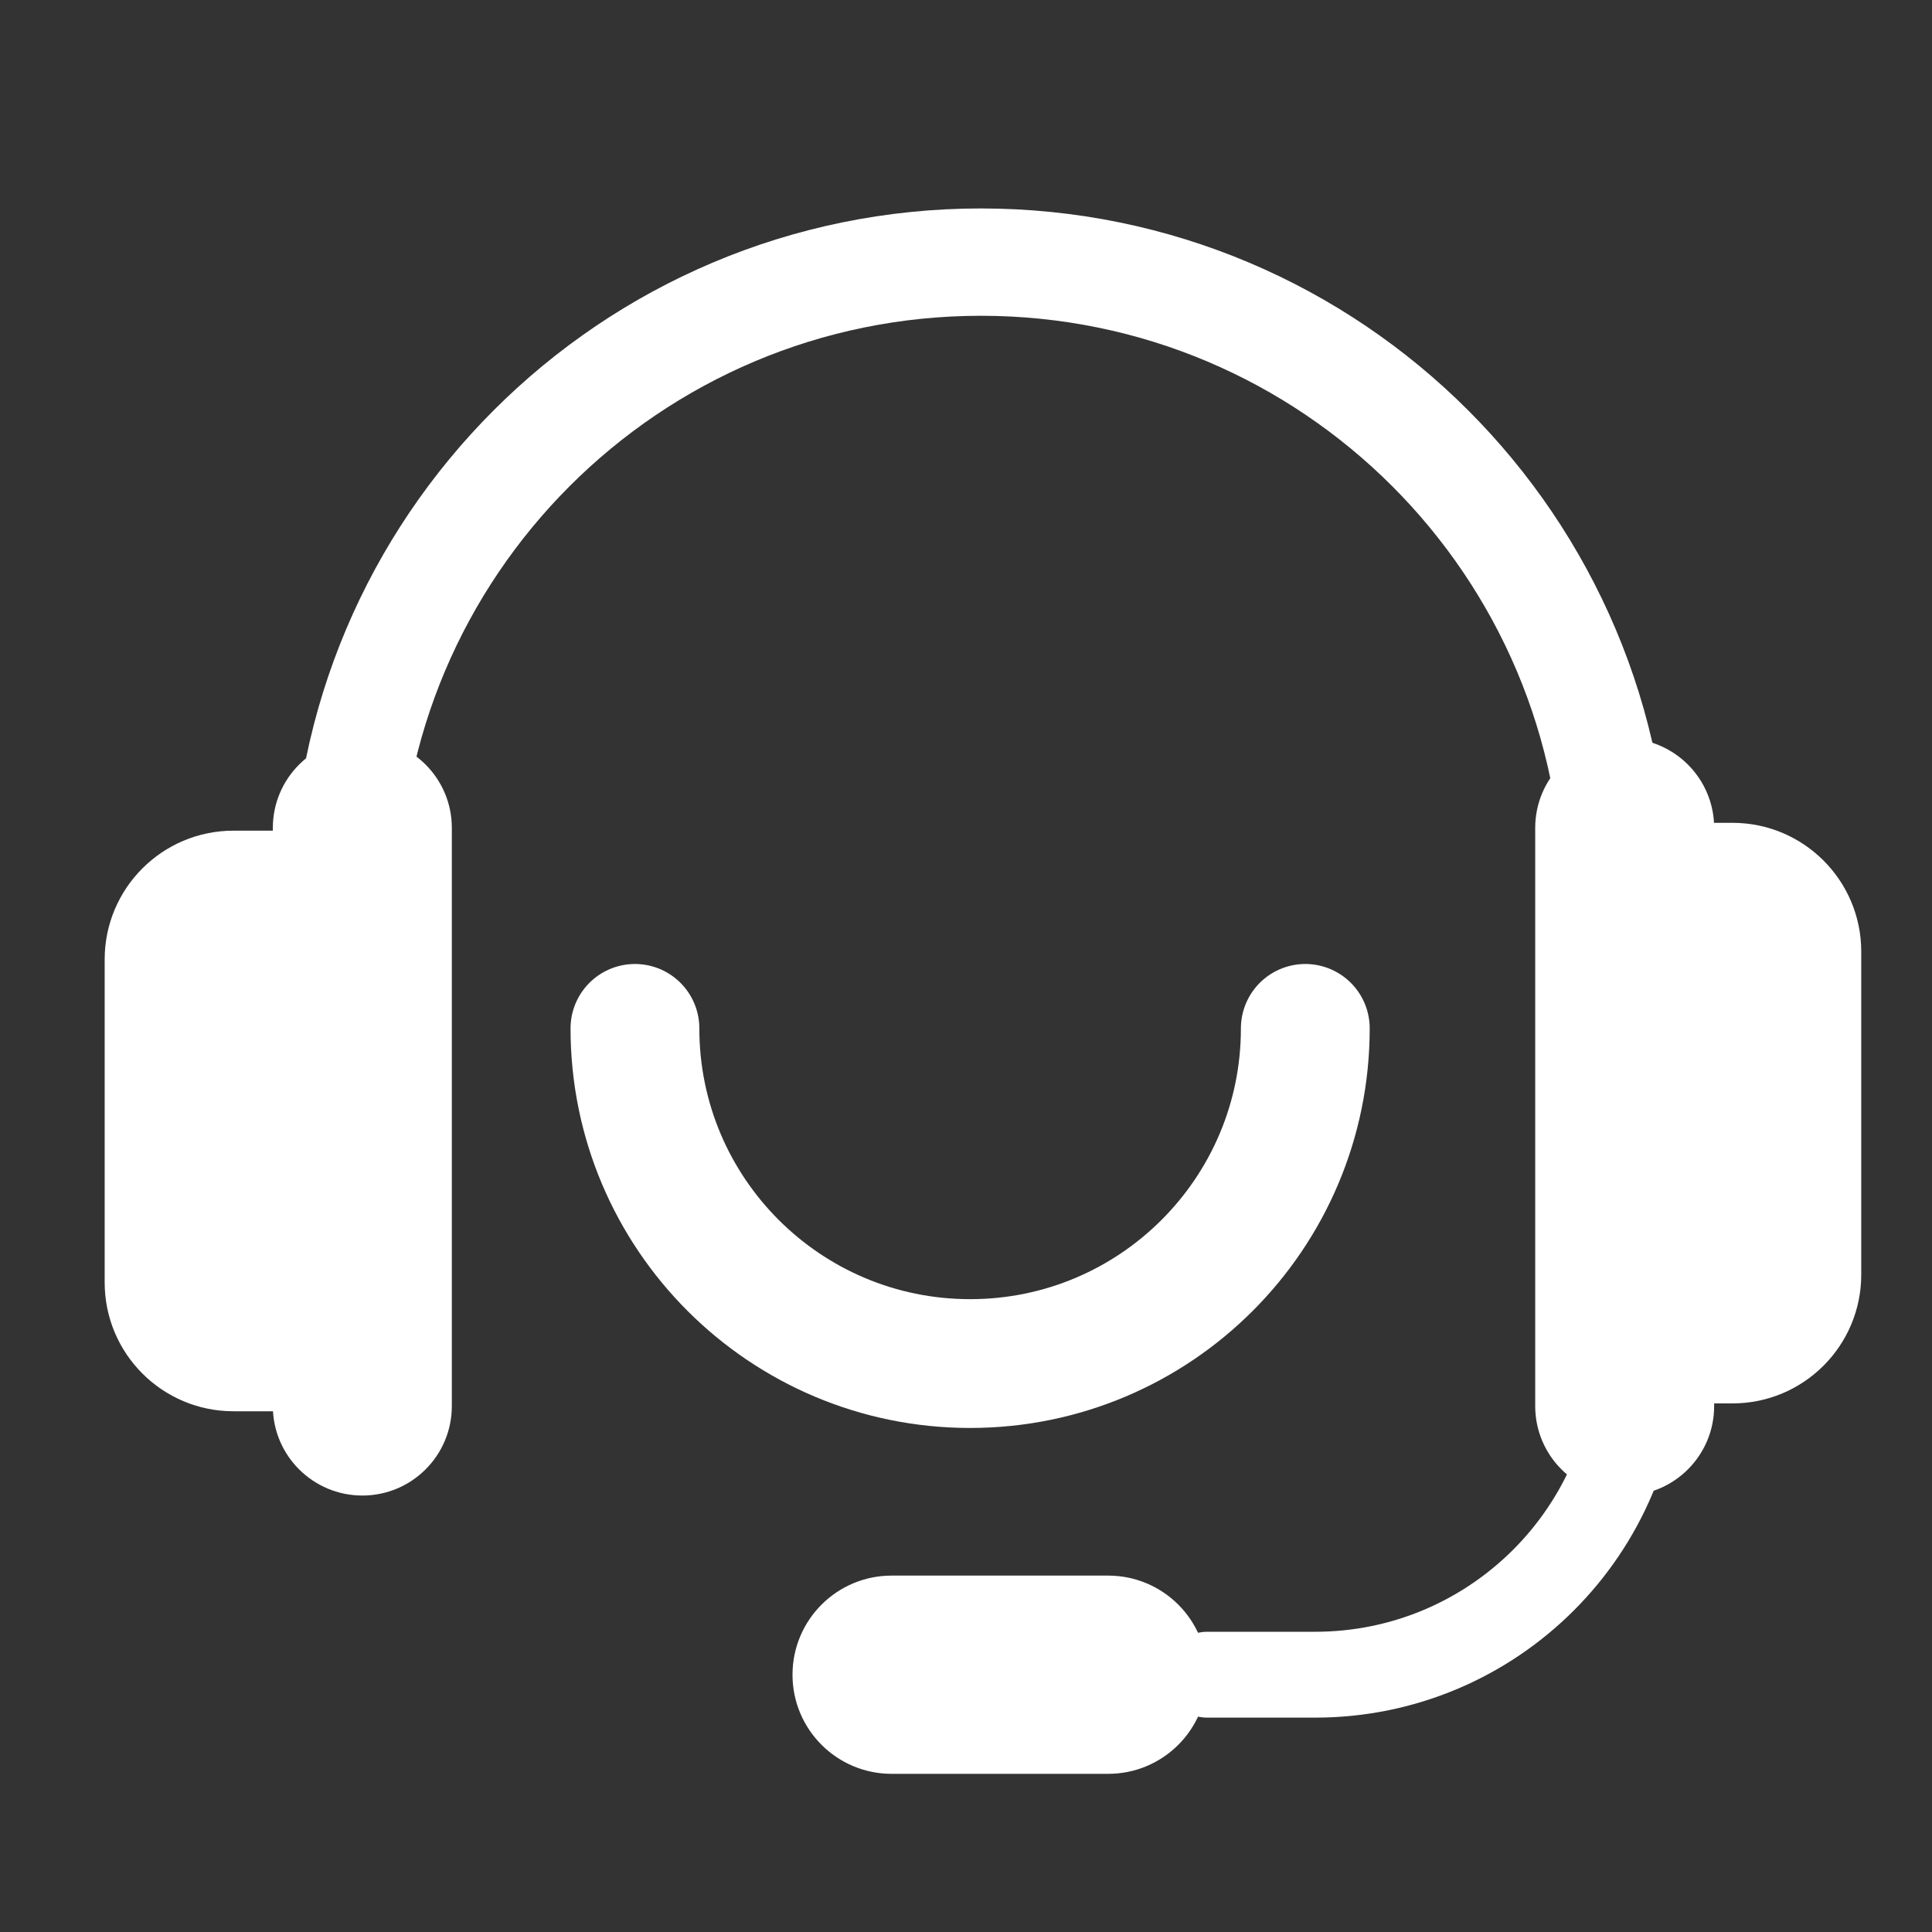
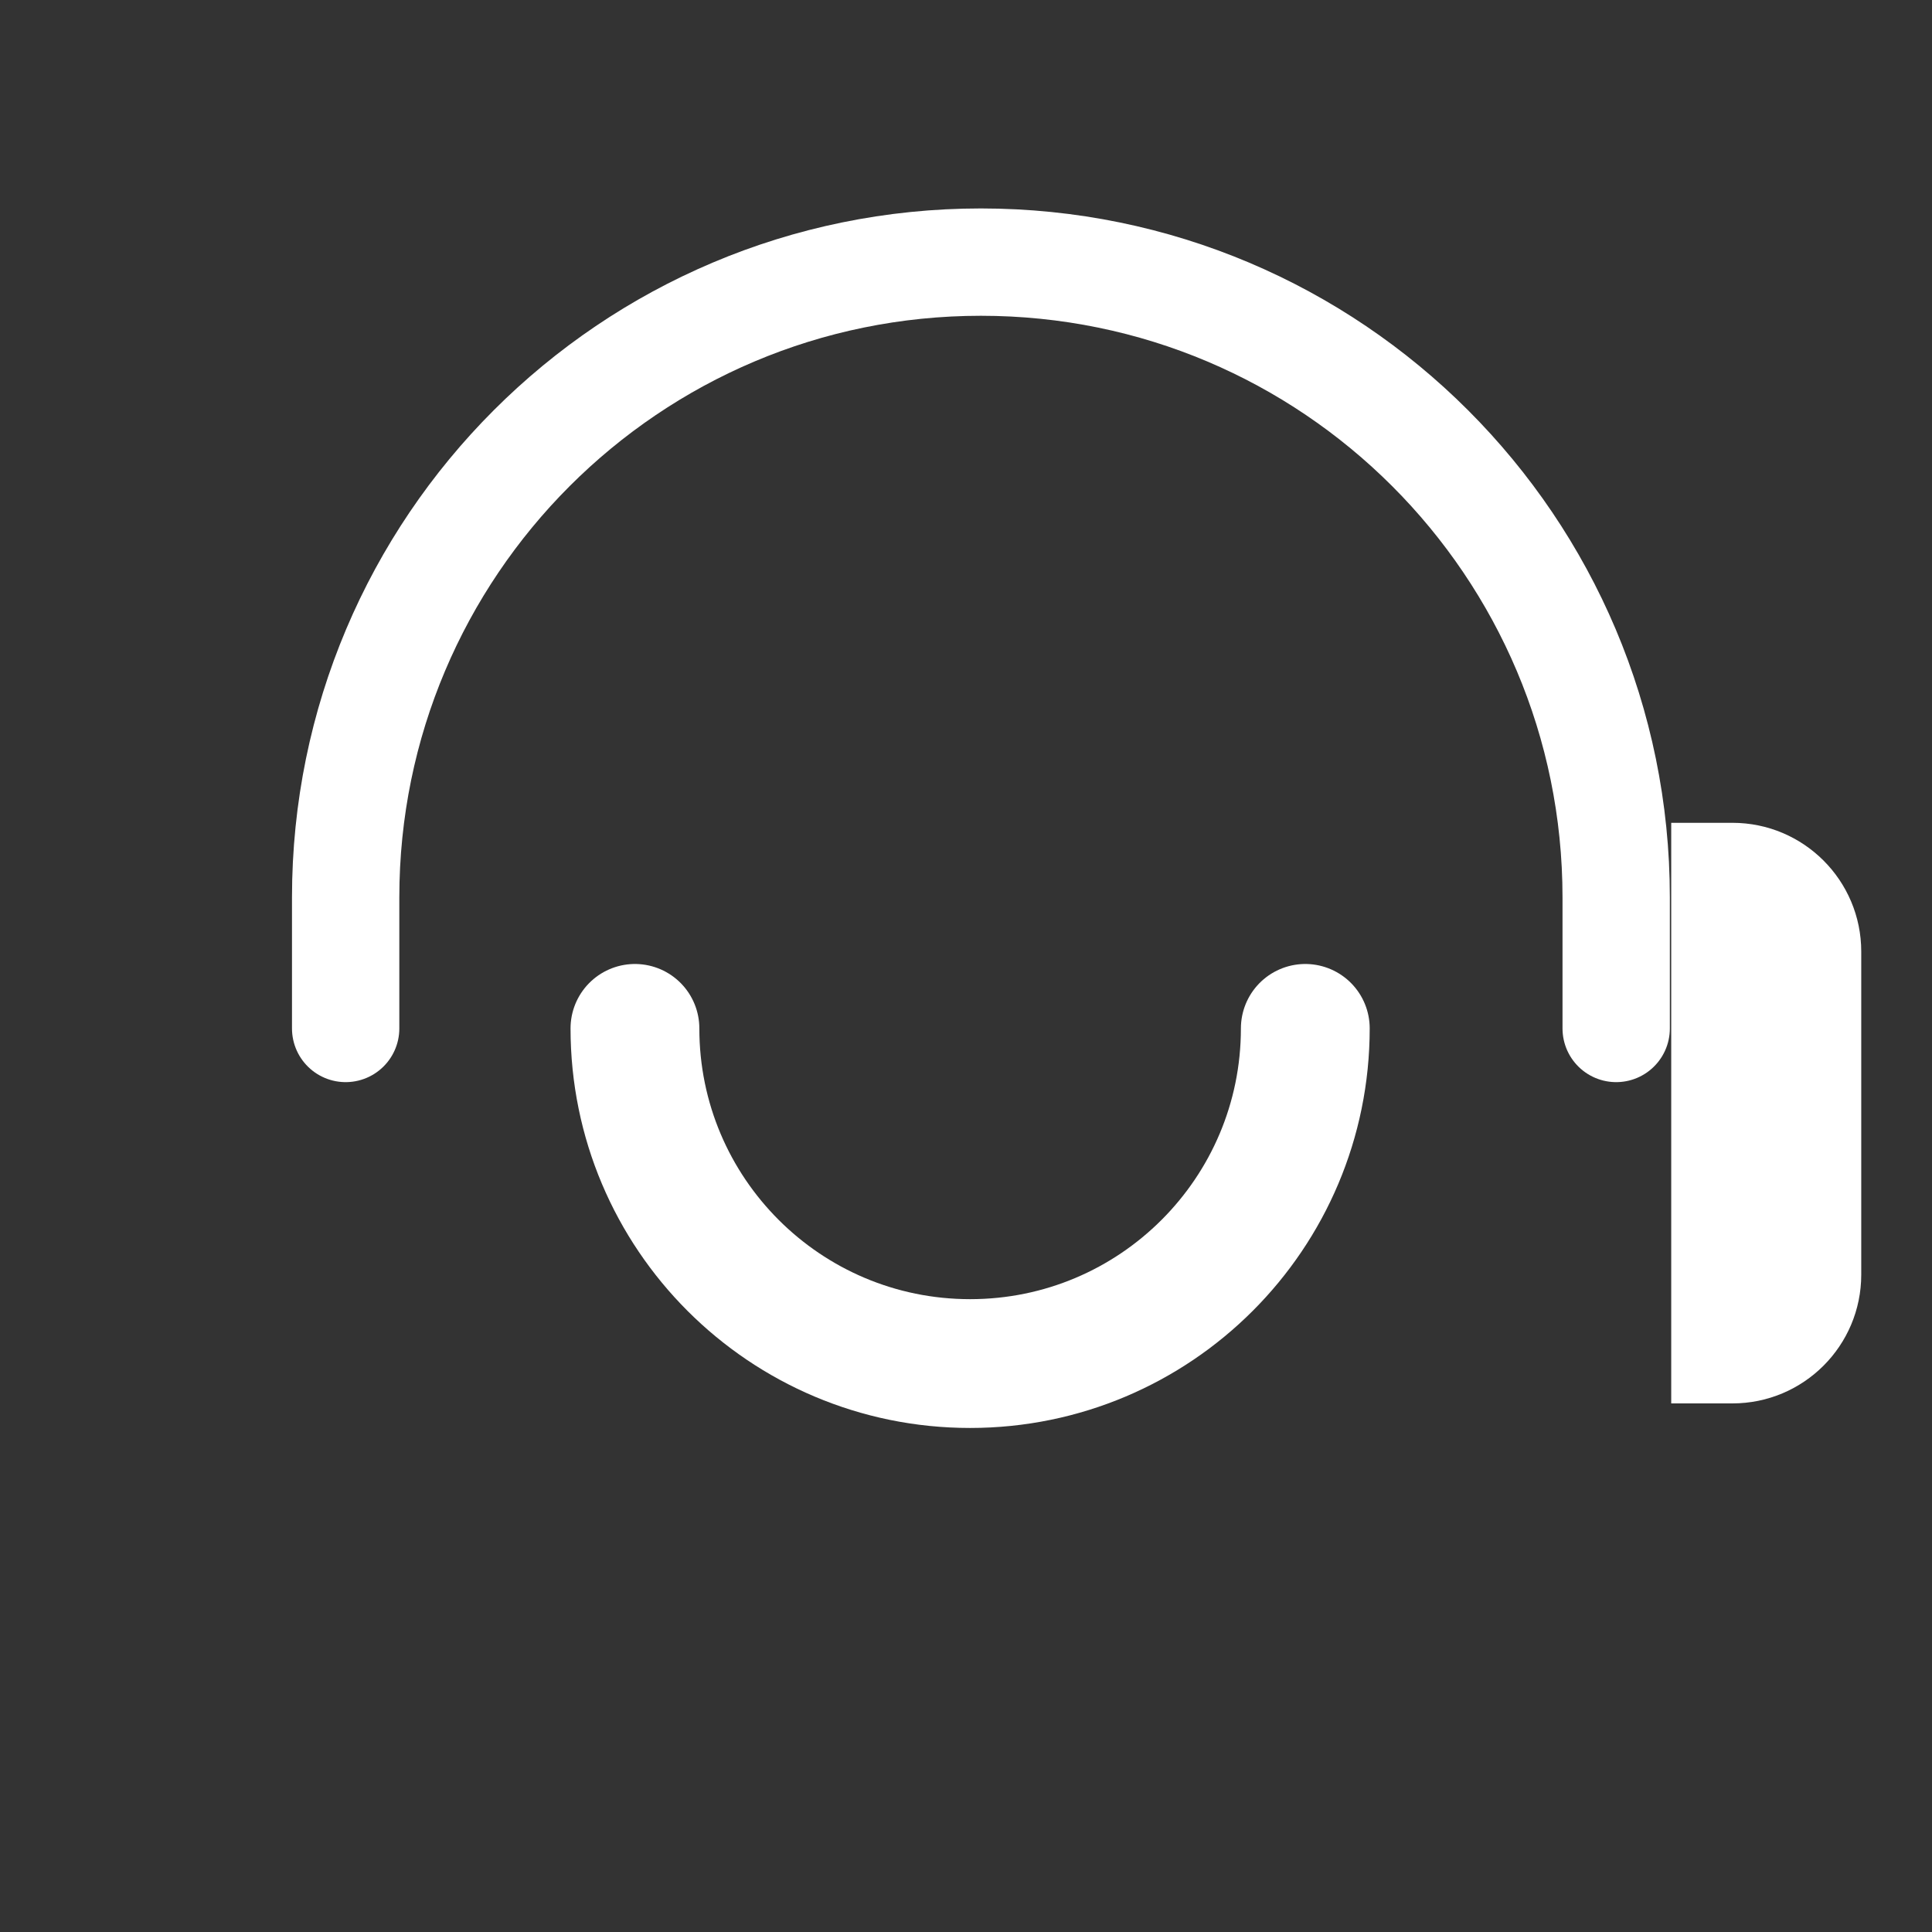
<svg xmlns="http://www.w3.org/2000/svg" width="45" height="45" viewBox="0 0 45 45" fill="none">
  <rect x="0" y="0" width="45" height="45" fill="#333333" stroke="none" />
  <path d="M30.403 23.953C30.403 28.265 26.908 31.76 22.596 31.76C18.284 31.76 14.789 28.265 14.789 23.953" stroke="white" stroke-width="3" stroke-linecap="round" />
-   <path d="M38.156 31.48C38.156 35.637 34.787 39.007 30.63 39.007H28.121" stroke="white" stroke-width="2" stroke-linecap="round" />
  <path d="M8.051 23.955V20.902C8.051 12.73 14.675 6.105 22.847 6.105C31.019 6.105 37.644 12.73 37.644 20.902V23.955" stroke="white" stroke-width="2.5" stroke-linecap="round" />
-   <path d="M2.438 22.348C2.438 20.691 3.781 19.348 5.438 19.348H6.946V32.871H5.438C3.781 32.871 2.438 31.528 2.438 29.871V22.348Z" fill="white" />
  <path d="M43.352 29.688C43.352 31.345 42.009 32.688 40.352 32.688H38.926V19.165H40.352C42.009 19.165 43.352 20.508 43.352 22.165V29.688Z" fill="white" />
-   <path d="M10.524 19.283C10.524 18.132 9.591 17.199 8.44 17.199C7.289 17.199 6.355 18.132 6.355 19.283V32.75C6.355 33.901 7.289 34.834 8.44 34.834C9.591 34.834 10.524 33.901 10.524 32.75V19.283Z" fill="white" />
-   <path d="M39.926 19.283C39.926 18.132 38.993 17.199 37.842 17.199C36.691 17.199 35.758 18.132 35.758 19.283V32.75C35.758 33.901 36.691 34.834 37.842 34.834C38.993 34.834 39.926 33.901 39.926 32.75V19.283Z" fill="white" />
-   <path d="M25.813 41.316C27.088 41.316 28.121 40.282 28.121 39.008C28.121 37.733 27.088 36.699 25.813 36.699H20.767C19.492 36.699 18.459 37.733 18.459 39.008C18.459 40.282 19.492 41.316 20.767 41.316H25.813Z" fill="white" />
</svg>